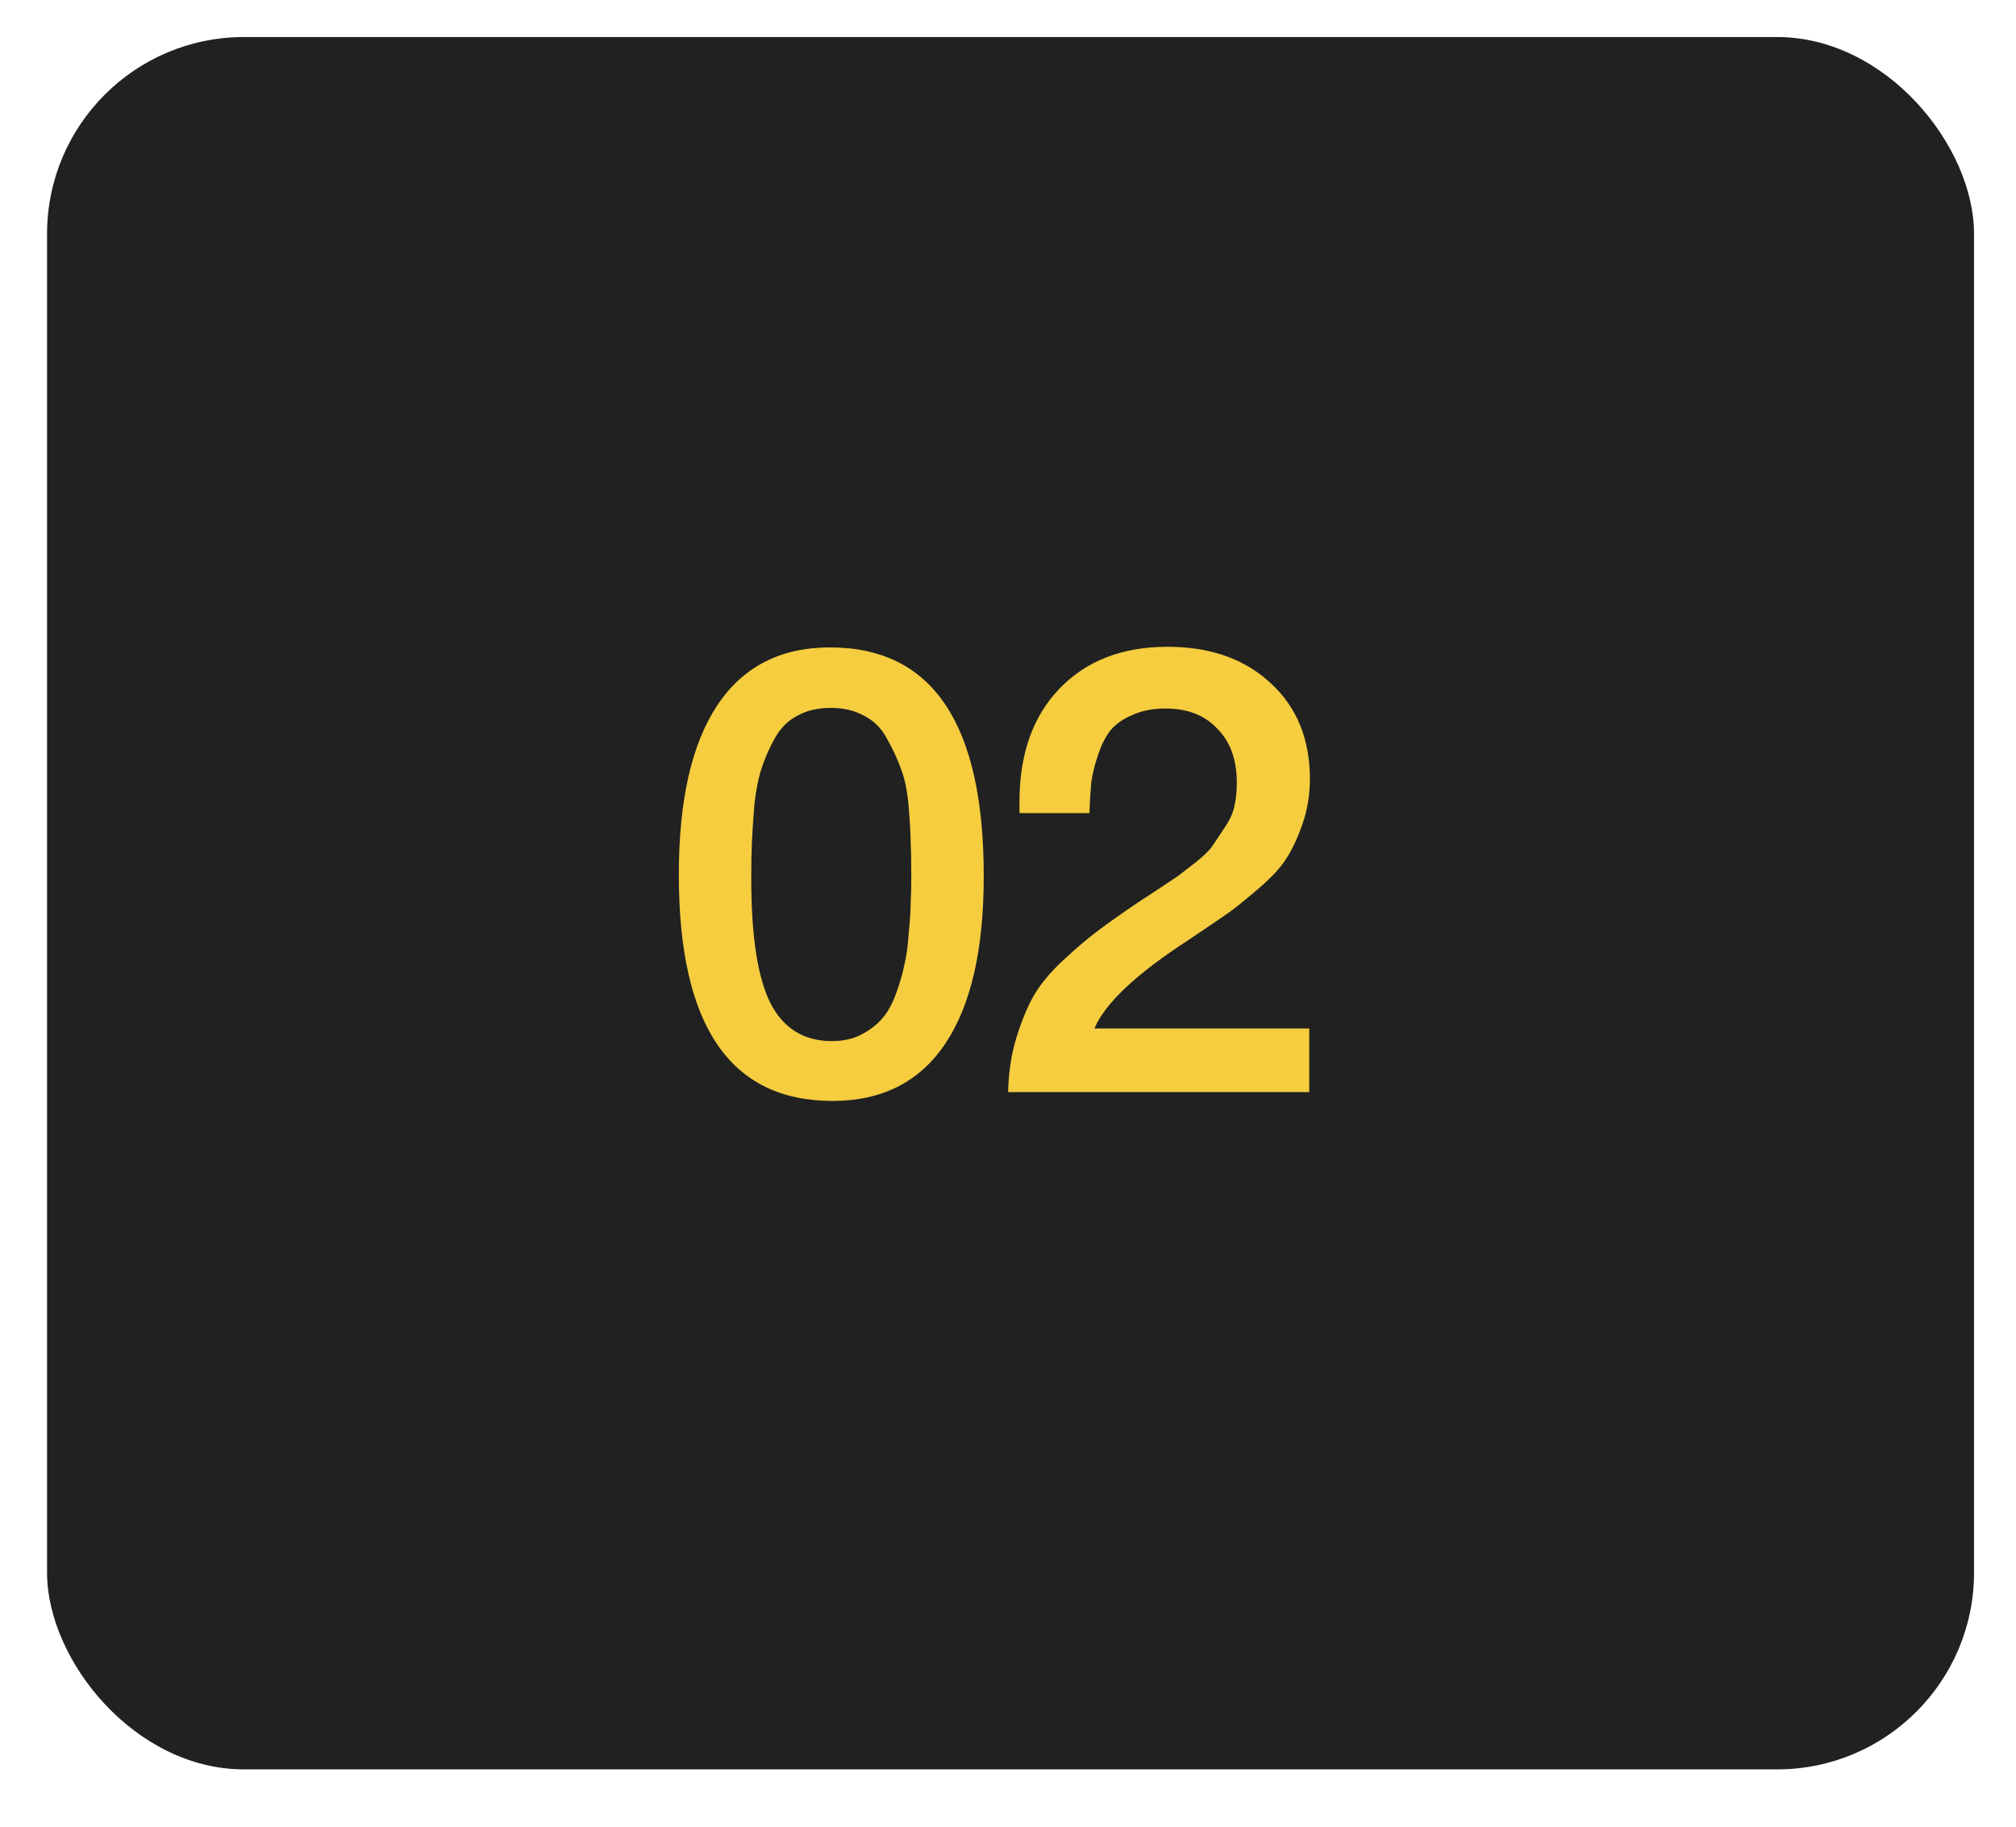
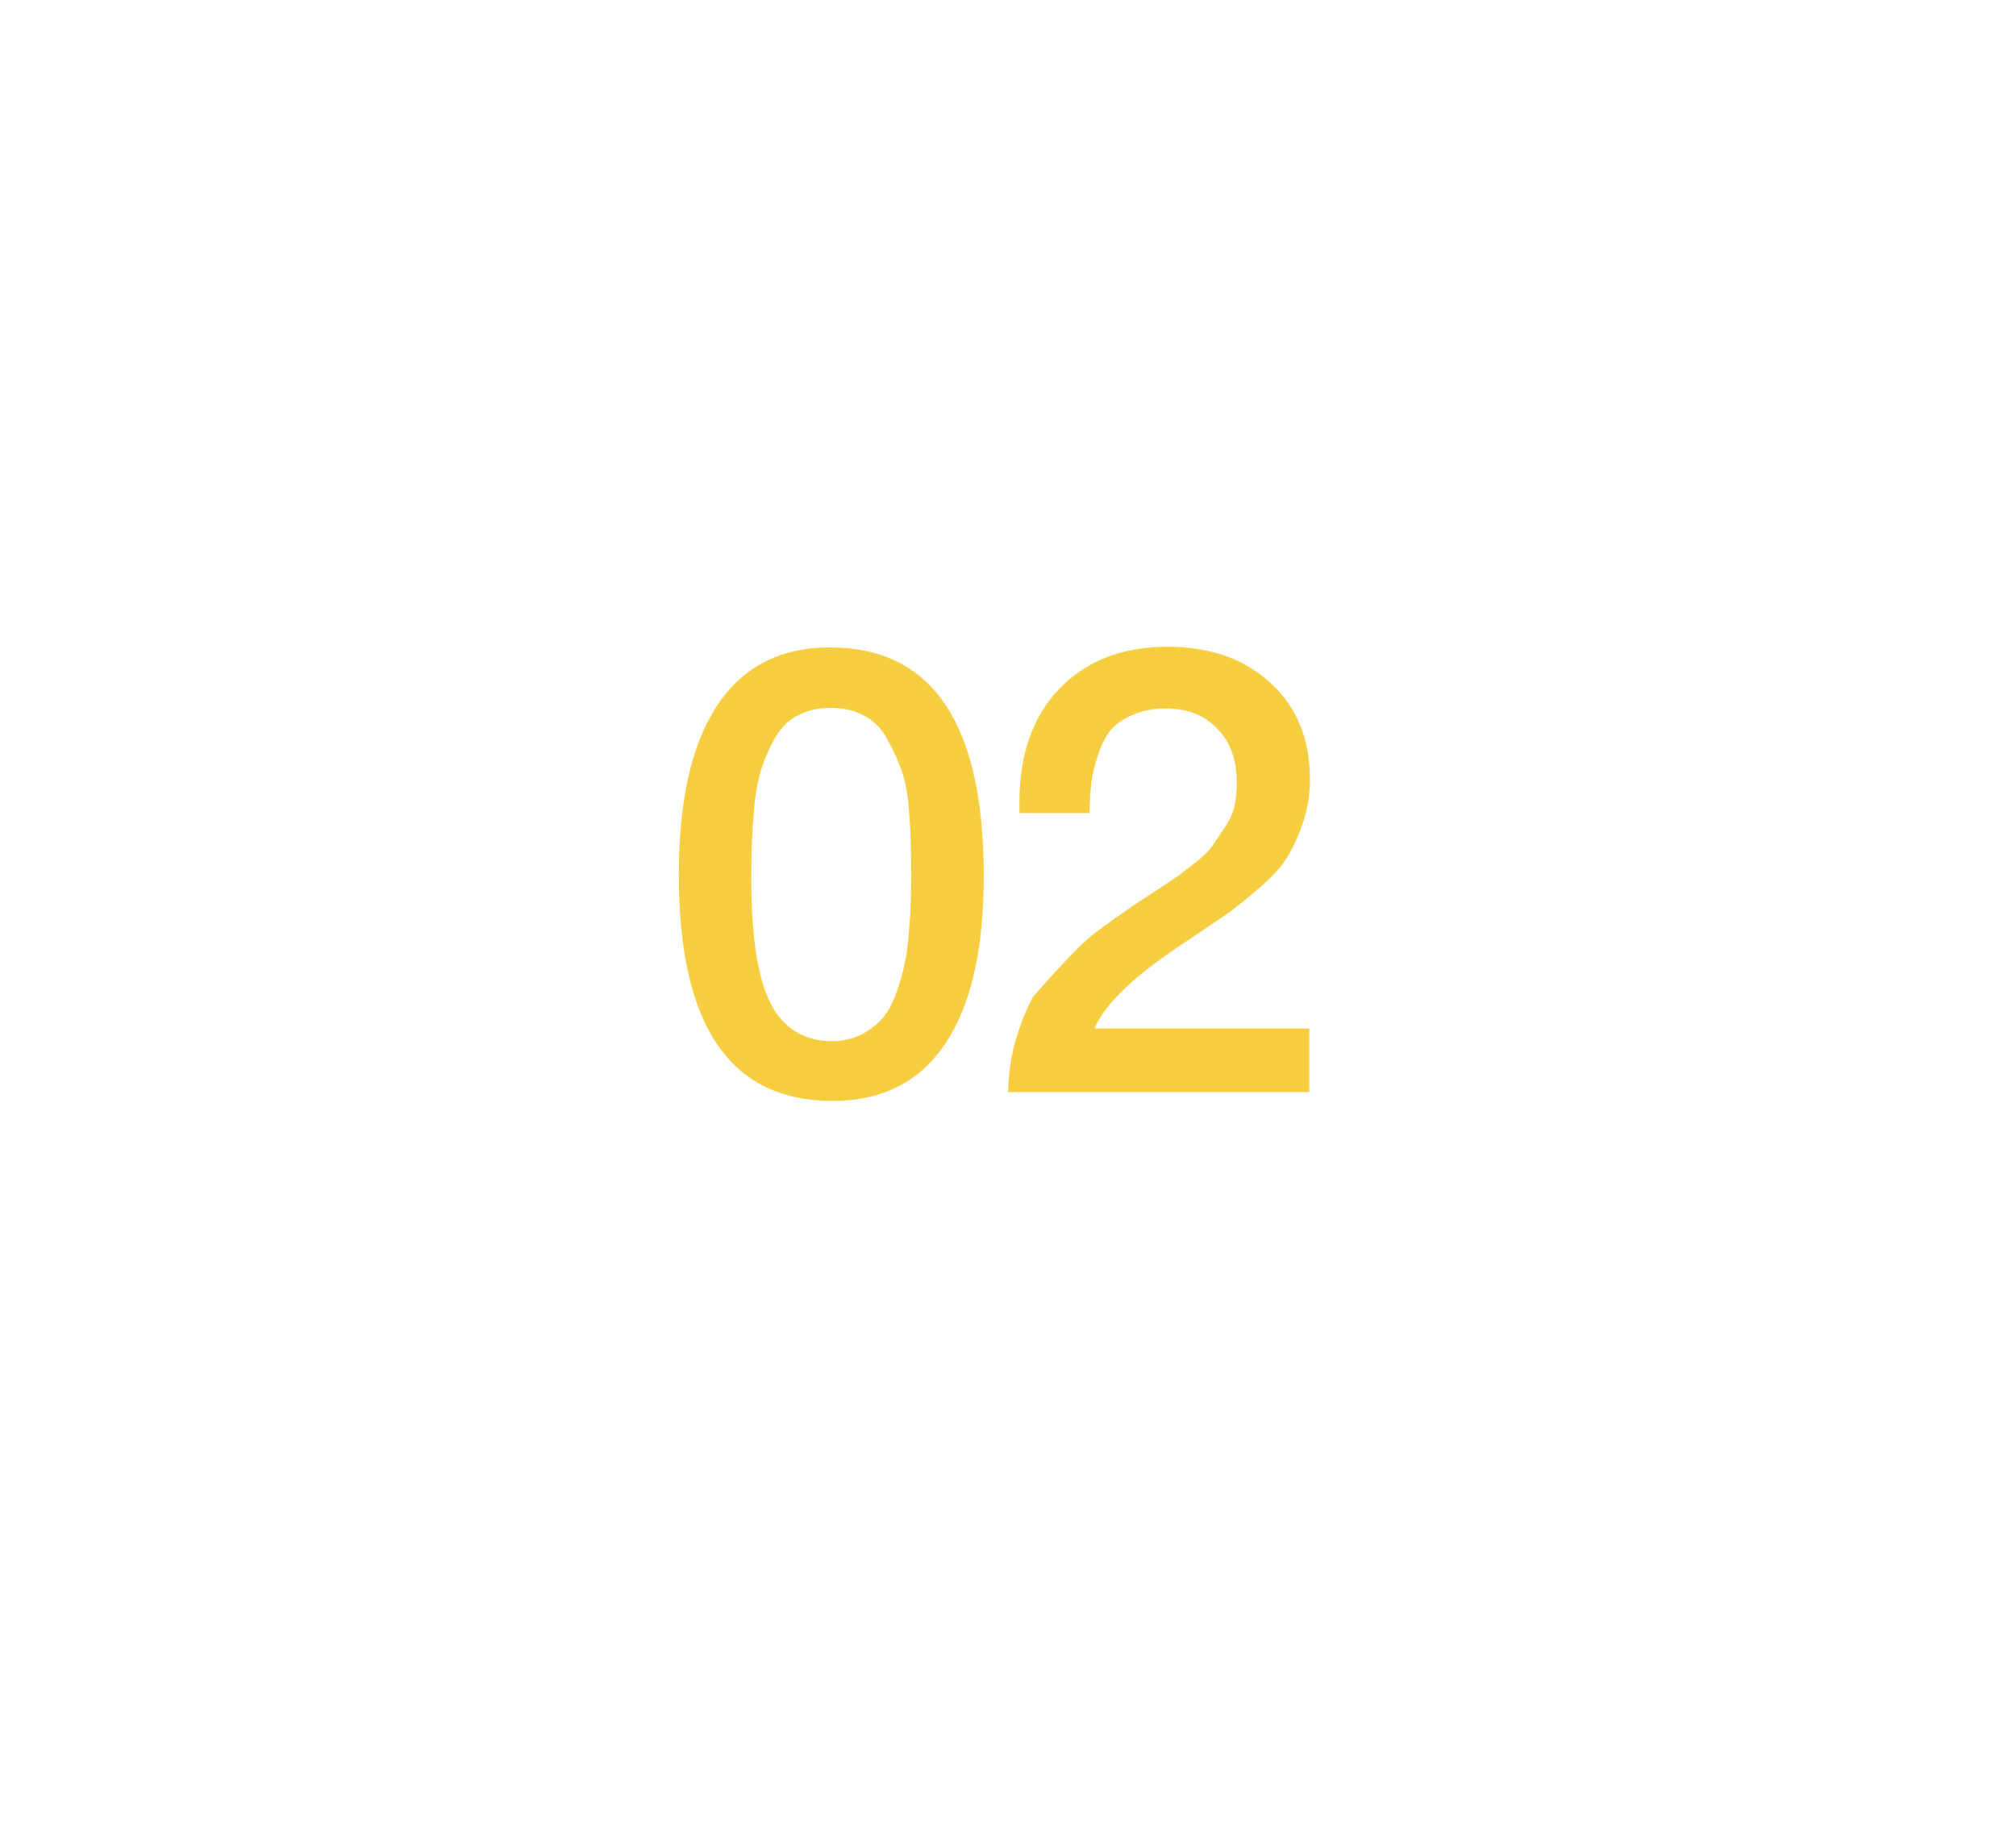
<svg xmlns="http://www.w3.org/2000/svg" width="32" height="29" viewBox="0 0 32 29" fill="none">
-   <rect x="0.747" y="0.588" width="30.587" height="27.502" rx="3.125" fill="#212121" />
-   <path d="M13.175 10.278C14.802 10.278 15.615 11.488 15.615 13.908C15.615 15.075 15.412 15.961 15.005 16.568C14.599 17.175 14.002 17.478 13.215 17.478C11.588 17.478 10.775 16.282 10.775 13.888C10.775 12.708 10.978 11.811 11.385 11.198C11.792 10.585 12.389 10.278 13.175 10.278ZM13.185 11.238C12.985 11.238 12.812 11.278 12.665 11.358C12.518 11.431 12.399 11.548 12.305 11.708C12.219 11.861 12.149 12.018 12.095 12.178C12.042 12.331 12.002 12.528 11.975 12.768C11.955 13.008 11.942 13.208 11.935 13.368C11.928 13.521 11.925 13.718 11.925 13.958C11.925 14.858 12.025 15.511 12.225 15.918C12.432 16.325 12.758 16.528 13.205 16.528C13.379 16.528 13.532 16.495 13.665 16.428C13.805 16.355 13.919 16.268 14.005 16.168C14.092 16.068 14.165 15.935 14.225 15.768C14.285 15.601 14.329 15.451 14.355 15.318C14.389 15.178 14.412 15.008 14.425 14.808C14.445 14.601 14.455 14.445 14.455 14.338C14.462 14.225 14.465 14.081 14.465 13.908C14.465 13.681 14.462 13.508 14.455 13.388C14.455 13.261 14.445 13.075 14.425 12.828C14.405 12.575 14.365 12.371 14.305 12.218C14.252 12.065 14.179 11.905 14.085 11.738C13.999 11.571 13.879 11.448 13.725 11.368C13.572 11.281 13.392 11.238 13.185 11.238ZM20.782 16.328V17.338H16.002C16.009 17.025 16.052 16.738 16.132 16.478C16.212 16.218 16.302 15.998 16.402 15.818C16.509 15.632 16.662 15.445 16.862 15.258C17.069 15.065 17.252 14.908 17.412 14.788C17.579 14.661 17.805 14.501 18.092 14.308C18.112 14.295 18.209 14.231 18.382 14.118C18.562 13.998 18.672 13.925 18.712 13.898C18.752 13.865 18.842 13.795 18.982 13.688C19.122 13.575 19.212 13.485 19.252 13.418C19.299 13.351 19.359 13.261 19.432 13.148C19.512 13.035 19.566 12.921 19.592 12.808C19.619 12.688 19.632 12.561 19.632 12.428C19.632 12.061 19.529 11.775 19.322 11.568C19.122 11.355 18.849 11.248 18.502 11.248C18.302 11.248 18.129 11.281 17.982 11.348C17.835 11.408 17.719 11.488 17.632 11.588C17.552 11.688 17.485 11.818 17.432 11.978C17.379 12.131 17.342 12.278 17.322 12.418C17.309 12.558 17.299 12.721 17.292 12.908H16.182V12.728C16.182 11.975 16.392 11.378 16.812 10.938C17.239 10.491 17.812 10.268 18.532 10.268C19.212 10.268 19.759 10.461 20.172 10.848C20.586 11.228 20.792 11.735 20.792 12.368C20.792 12.621 20.752 12.861 20.672 13.088C20.592 13.315 20.506 13.498 20.412 13.638C20.326 13.778 20.172 13.941 19.952 14.128C19.732 14.315 19.569 14.445 19.462 14.518C19.356 14.591 19.159 14.725 18.872 14.918C18.039 15.458 17.539 15.928 17.372 16.328H20.782Z" fill="#F5CD3F" />
+   <path d="M13.175 10.278C14.802 10.278 15.615 11.488 15.615 13.908C15.615 15.075 15.412 15.961 15.005 16.568C14.599 17.175 14.002 17.478 13.215 17.478C11.588 17.478 10.775 16.282 10.775 13.888C10.775 12.708 10.978 11.811 11.385 11.198C11.792 10.585 12.389 10.278 13.175 10.278ZM13.185 11.238C12.985 11.238 12.812 11.278 12.665 11.358C12.518 11.431 12.399 11.548 12.305 11.708C12.219 11.861 12.149 12.018 12.095 12.178C12.042 12.331 12.002 12.528 11.975 12.768C11.955 13.008 11.942 13.208 11.935 13.368C11.928 13.521 11.925 13.718 11.925 13.958C11.925 14.858 12.025 15.511 12.225 15.918C12.432 16.325 12.758 16.528 13.205 16.528C13.379 16.528 13.532 16.495 13.665 16.428C13.805 16.355 13.919 16.268 14.005 16.168C14.092 16.068 14.165 15.935 14.225 15.768C14.285 15.601 14.329 15.451 14.355 15.318C14.389 15.178 14.412 15.008 14.425 14.808C14.445 14.601 14.455 14.445 14.455 14.338C14.462 14.225 14.465 14.081 14.465 13.908C14.465 13.681 14.462 13.508 14.455 13.388C14.455 13.261 14.445 13.075 14.425 12.828C14.405 12.575 14.365 12.371 14.305 12.218C14.252 12.065 14.179 11.905 14.085 11.738C13.999 11.571 13.879 11.448 13.725 11.368C13.572 11.281 13.392 11.238 13.185 11.238ZM20.782 16.328V17.338H16.002C16.009 17.025 16.052 16.738 16.132 16.478C16.212 16.218 16.302 15.998 16.402 15.818C17.069 15.065 17.252 14.908 17.412 14.788C17.579 14.661 17.805 14.501 18.092 14.308C18.112 14.295 18.209 14.231 18.382 14.118C18.562 13.998 18.672 13.925 18.712 13.898C18.752 13.865 18.842 13.795 18.982 13.688C19.122 13.575 19.212 13.485 19.252 13.418C19.299 13.351 19.359 13.261 19.432 13.148C19.512 13.035 19.566 12.921 19.592 12.808C19.619 12.688 19.632 12.561 19.632 12.428C19.632 12.061 19.529 11.775 19.322 11.568C19.122 11.355 18.849 11.248 18.502 11.248C18.302 11.248 18.129 11.281 17.982 11.348C17.835 11.408 17.719 11.488 17.632 11.588C17.552 11.688 17.485 11.818 17.432 11.978C17.379 12.131 17.342 12.278 17.322 12.418C17.309 12.558 17.299 12.721 17.292 12.908H16.182V12.728C16.182 11.975 16.392 11.378 16.812 10.938C17.239 10.491 17.812 10.268 18.532 10.268C19.212 10.268 19.759 10.461 20.172 10.848C20.586 11.228 20.792 11.735 20.792 12.368C20.792 12.621 20.752 12.861 20.672 13.088C20.592 13.315 20.506 13.498 20.412 13.638C20.326 13.778 20.172 13.941 19.952 14.128C19.732 14.315 19.569 14.445 19.462 14.518C19.356 14.591 19.159 14.725 18.872 14.918C18.039 15.458 17.539 15.928 17.372 16.328H20.782Z" fill="#F5CD3F" />
</svg>